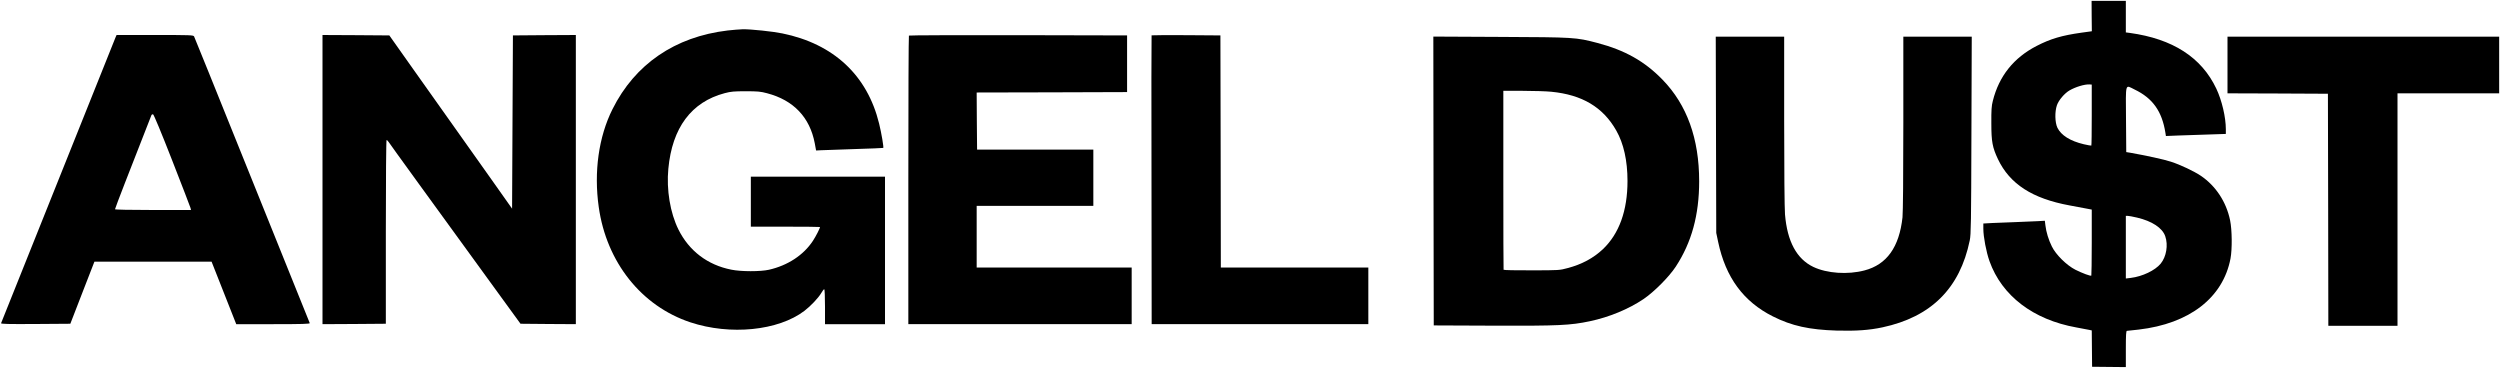
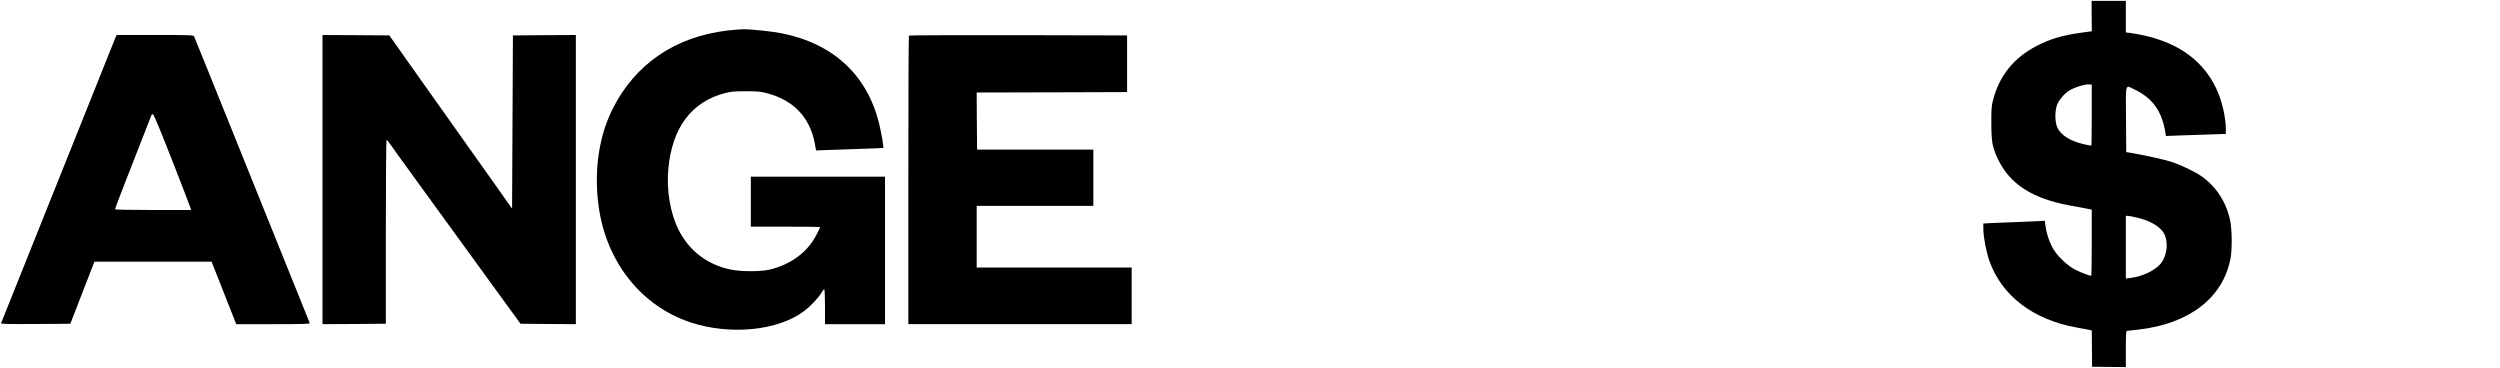
<svg xmlns="http://www.w3.org/2000/svg" preserveAspectRatio="xMidYMid meet" viewBox="0 0 3000 441" height="441pt" width="3000pt" version="1.0">
  <g stroke="none" fill="#000000" transform="translate(0,441) scale(0.1,-0.1)">
    <path d="M25100 4218 l2 -183 -124 -17 c-235 -33 -371 -73 -538 -159 -276 -142 -452 -363 -526 -659 -16 -61 -19 -111 -18 -270 0 -220 13 -289 79 -429 142 -299 413 -474 860 -556 83 -16 176 -33 208 -39 l58 -11 0 -394 c0 -217 -3 -396 -5 -398 -8 -9 -109 29 -191 70 -106 54 -235 181 -283 280 -39 78 -68 173 -77 252 l-7 56 -87 -5 c-47 -3 -165 -8 -261 -11 -96 -3 -223 -8 -282 -11 l-108 -6 0 -63 c0 -96 35 -280 74 -389 148 -415 524 -702 1041 -795 66 -12 135 -25 153 -29 l33 -7 2 -218 2 -218 203 -2 202 -2 0 218 c0 167 3 217 13 217 6 0 70 7 140 15 611 71 1013 382 1103 853 21 112 19 343 -5 459 -46 221 -171 411 -350 533 -84 56 -243 132 -361 170 -81 27 -299 74 -485 107 l-50 8 -3 393 c-3 451 -13 415 103 358 217 -104 329 -261 370 -520 l6 -38 147 6 c81 3 243 9 360 12 l212 7 0 56 c0 144 -47 345 -114 487 -178 376 -523 598 -1038 669 l-48 6 0 190 0 189 -205 0 -206 0 1 -182z m1 -1187 c0 -200 -2 -366 -5 -368 -2 -2 -42 5 -90 16 -164 39 -272 107 -317 198 -30 63 -33 192 -6 270 21 61 91 143 151 178 72 42 181 75 239 72 l28 -2 0 -364z m543 -1232 c180 -42 305 -124 339 -224 37 -107 13 -246 -55 -329 -67 -81 -219 -154 -360 -171 l-58 -7 0 376 0 376 21 0 c12 0 63 -9 113 -21z" />
    <path d="M8730 4044 c-629 -75 -1110 -403 -1380 -944 -166 -331 -225 -752 -165 -1175 93 -661 512 -1188 1100 -1383 477 -158 1053 -101 1367 137 76 58 168 155 204 216 14 25 30 45 35 45 5 0 9 -91 9 -210 l0 -210 360 0 360 0 0 885 0 885 -805 0 -805 0 0 -300 0 -300 415 0 c228 0 415 -2 415 -4 0 -15 -50 -113 -85 -166 -113 -172 -303 -296 -528 -347 -102 -23 -334 -23 -451 1 -285 56 -507 225 -635 482 -99 200 -145 476 -121 729 46 492 276 801 676 907 76 20 113 23 254 23 141 0 178 -3 255 -24 317 -83 513 -289 572 -600 l16 -87 56 3 c31 1 211 8 401 14 190 6 347 12 349 14 7 8 -21 175 -50 293 -142 579 -547 956 -1161 1081 -116 24 -377 51 -473 50 -38 -1 -122 -8 -185 -15z" />
    <path d="M1385 3958 c-7 -18 -318 -793 -690 -1723 -372 -929 -679 -1696 -682 -1703 -4 -10 79 -12 413 -10 l418 3 144 372 145 373 703 0 703 0 148 -375 148 -375 444 0 c350 0 442 3 438 13 -2 6 -71 176 -152 377 -139 346 -227 562 -519 1288 -69 171 -182 450 -250 620 -68 169 -199 494 -291 722 -92 228 -171 423 -176 433 -9 16 -42 17 -470 17 l-460 0 -14 -32z m680 -1470 c118 -301 217 -559 221 -573 l6 -25 -456 0 c-278 0 -456 4 -456 9 0 6 54 148 120 318 165 420 311 795 317 811 3 7 12 12 20 10 8 -2 98 -217 228 -550z" />
    <path d="M3870 2255 l0 -1735 380 2 380 3 0 1103 c0 640 4 1102 9 1102 5 0 17 -12 27 -27 15 -25 512 -709 1329 -1833 l251 -345 332 -3 332 -2 0 1735 0 1735 -377 -2 -378 -3 -5 -1039 -5 -1040 -219 310 c-369 520 -674 950 -971 1369 l-283 400 -401 3 -401 2 0 -1735z" />
    <path d="M10907 3983 c-4 -3 -7 -784 -7 -1735 l0 -1728 1340 0 1340 0 0 340 0 340 -930 0 -930 0 0 370 0 370 700 0 700 0 0 338 0 337 -697 0 -698 0 -3 342 -2 343 902 2 903 3 0 340 0 340 -1306 3 c-718 1 -1309 -1 -1312 -5z" />
-     <path d="M13819 3986 c-2 -2 -3 -783 -1 -1735 l2 -1731 1300 0 1300 0 0 340 0 340 -885 0 -885 0 -2 1393 -3 1392 -411 3 c-226 1 -412 0 -415 -2z" />
-     <path d="M17202 2238 l3 -1733 715 -3 c781 -3 925 4 1157 53 233 49 467 146 645 266 127 86 307 267 387 389 190 290 281 619 281 1025 0 510 -146 916 -438 1217 -215 222 -453 356 -785 443 -256 67 -274 68 -1165 72 l-802 4 2 -1733z m1414 1071 c370 -36 620 -185 779 -465 89 -156 135 -362 135 -606 0 -356 -100 -633 -296 -819 -113 -106 -251 -181 -422 -226 -95 -26 -104 -27 -432 -27 -184 -1 -336 2 -337 7 -2 4 -3 489 -3 1077 l0 1070 233 0 c129 0 283 -5 343 -11z" />
-     <path d="M20592 2793 l3 -1178 23 -109 c90 -426 304 -716 657 -893 226 -114 438 -160 766 -170 235 -6 389 5 549 39 584 125 929 469 1047 1043 15 71 17 214 20 1263 l4 1182 -411 0 -410 0 0 -1035 c0 -647 -4 -1072 -10 -1133 -39 -357 -188 -567 -456 -637 -201 -53 -450 -36 -614 42 -200 96 -313 305 -340 630 -6 75 -10 532 -10 1129 l0 1004 -410 0 -411 0 3 -1177z" />
-     <path d="M26730 3630 l0 -340 603 -2 602 -3 3 -1392 2 -1393 415 0 415 0 0 1395 0 1395 610 0 610 0 0 340 0 340 -1630 0 -1630 0 0 -340z" />
  </g>
</svg>